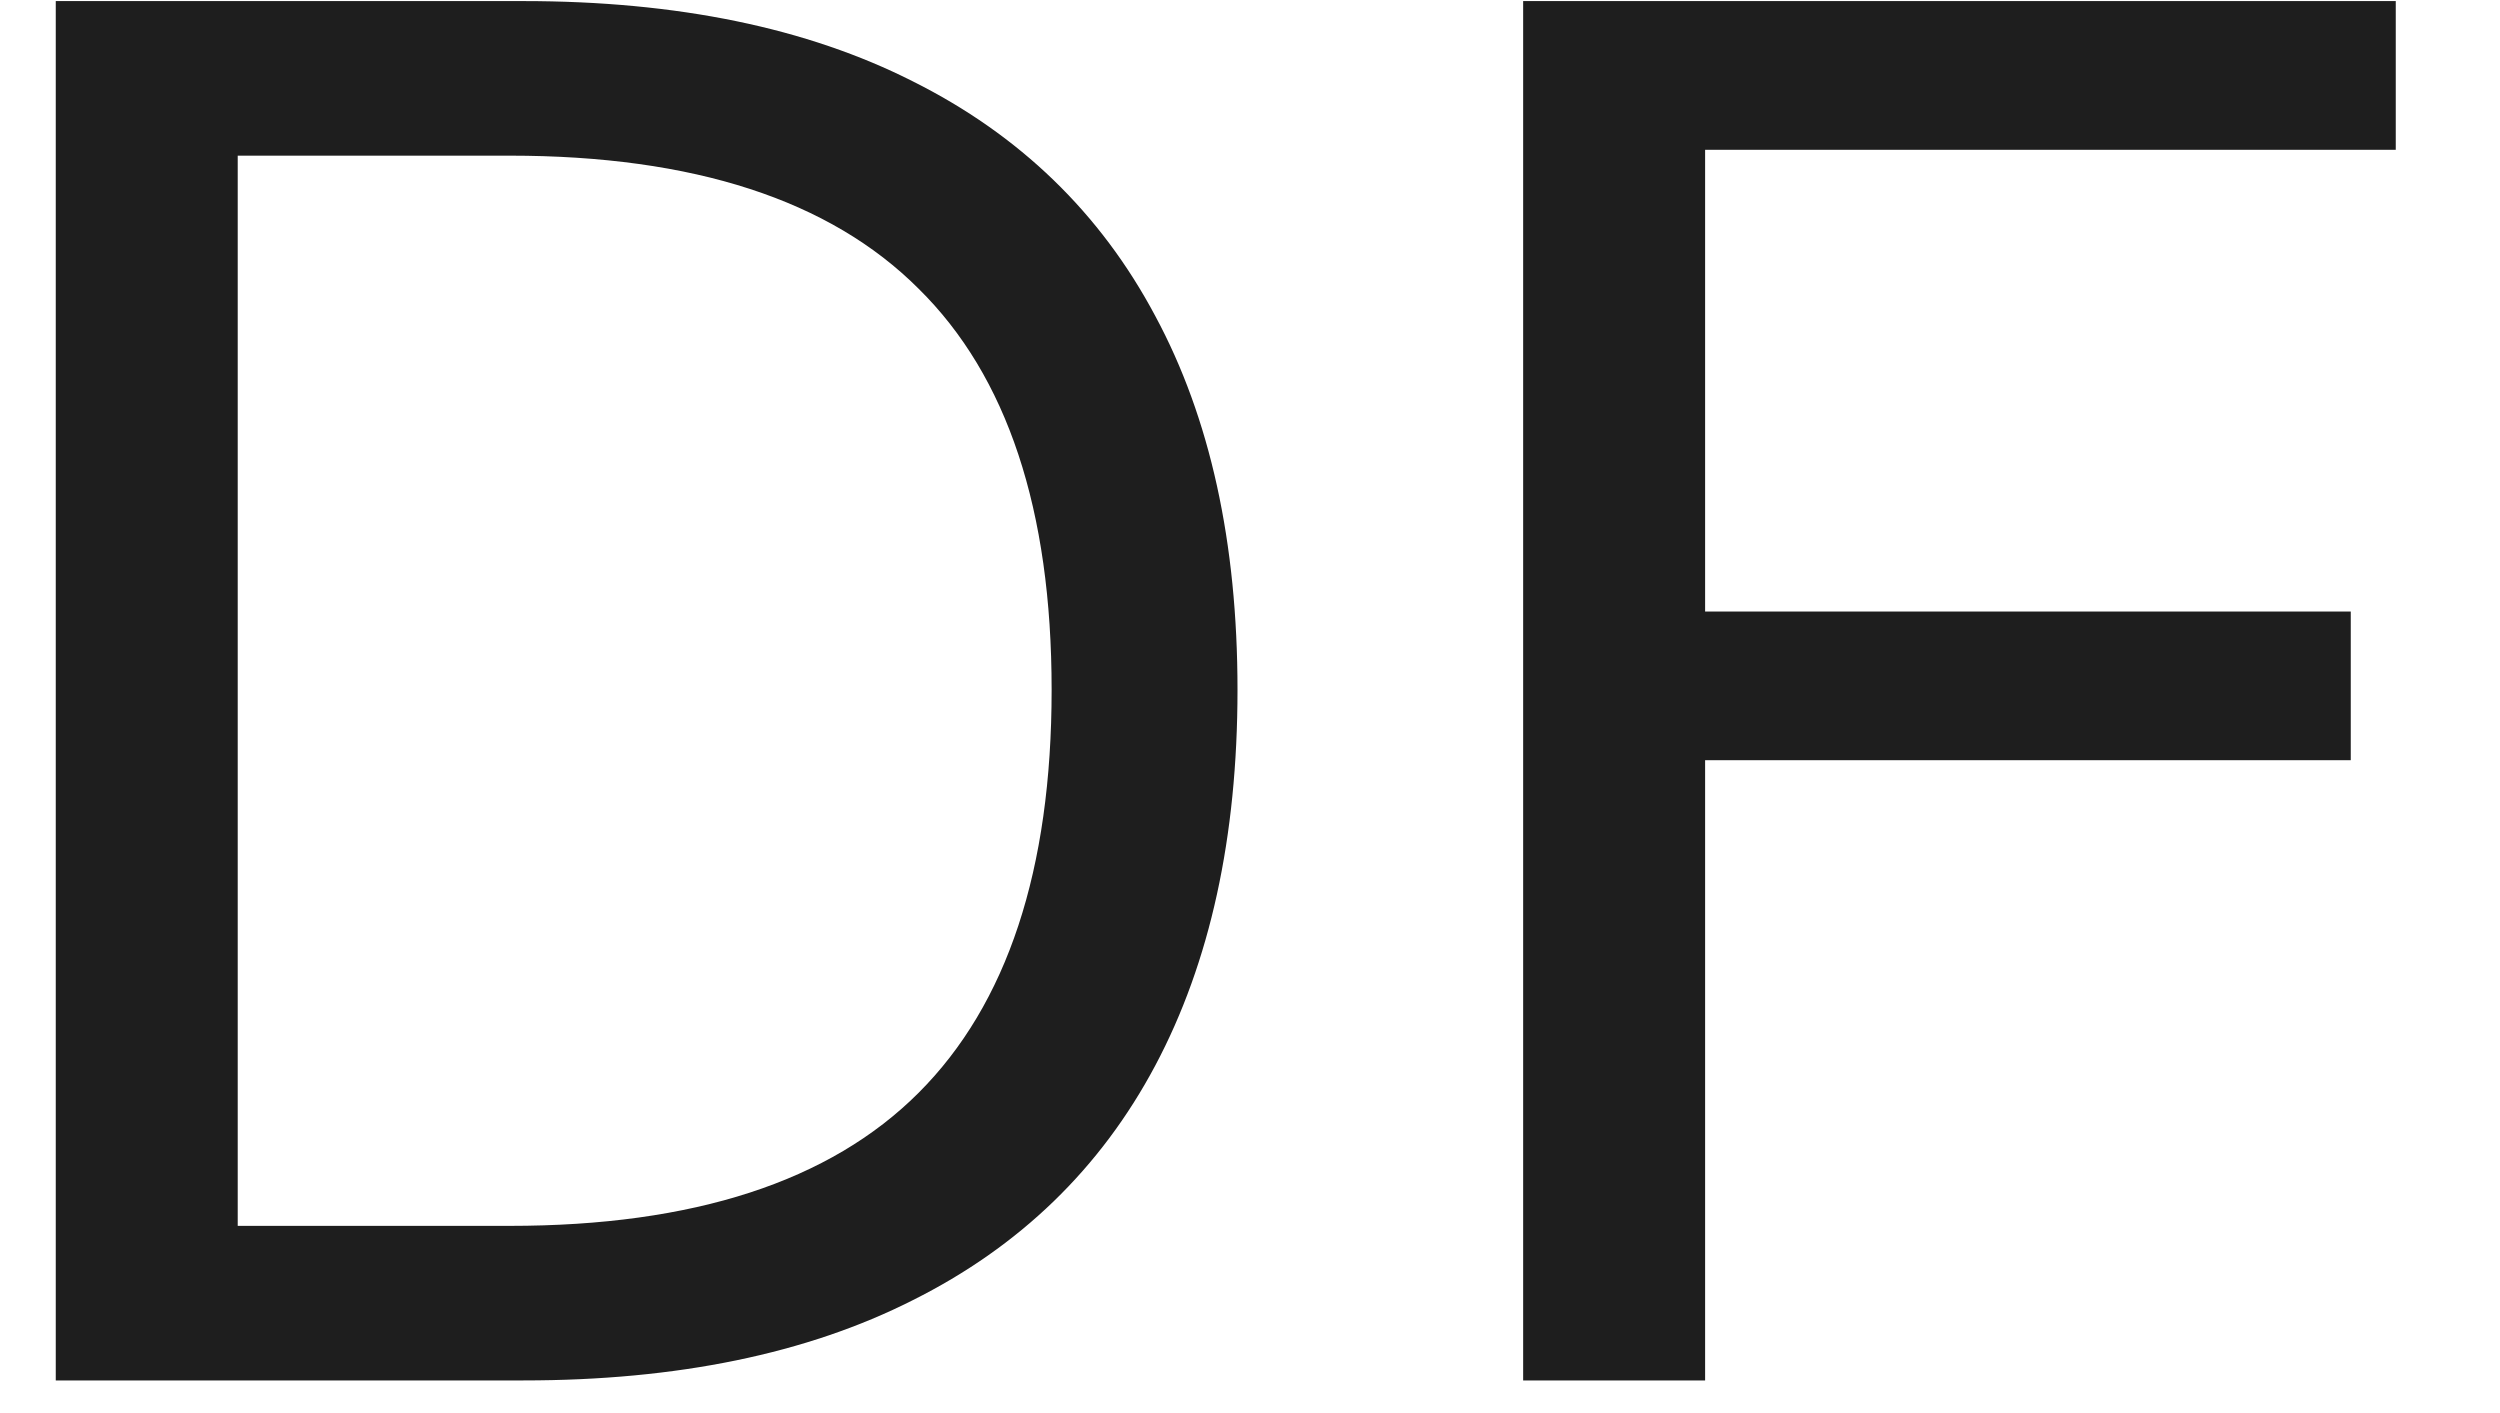
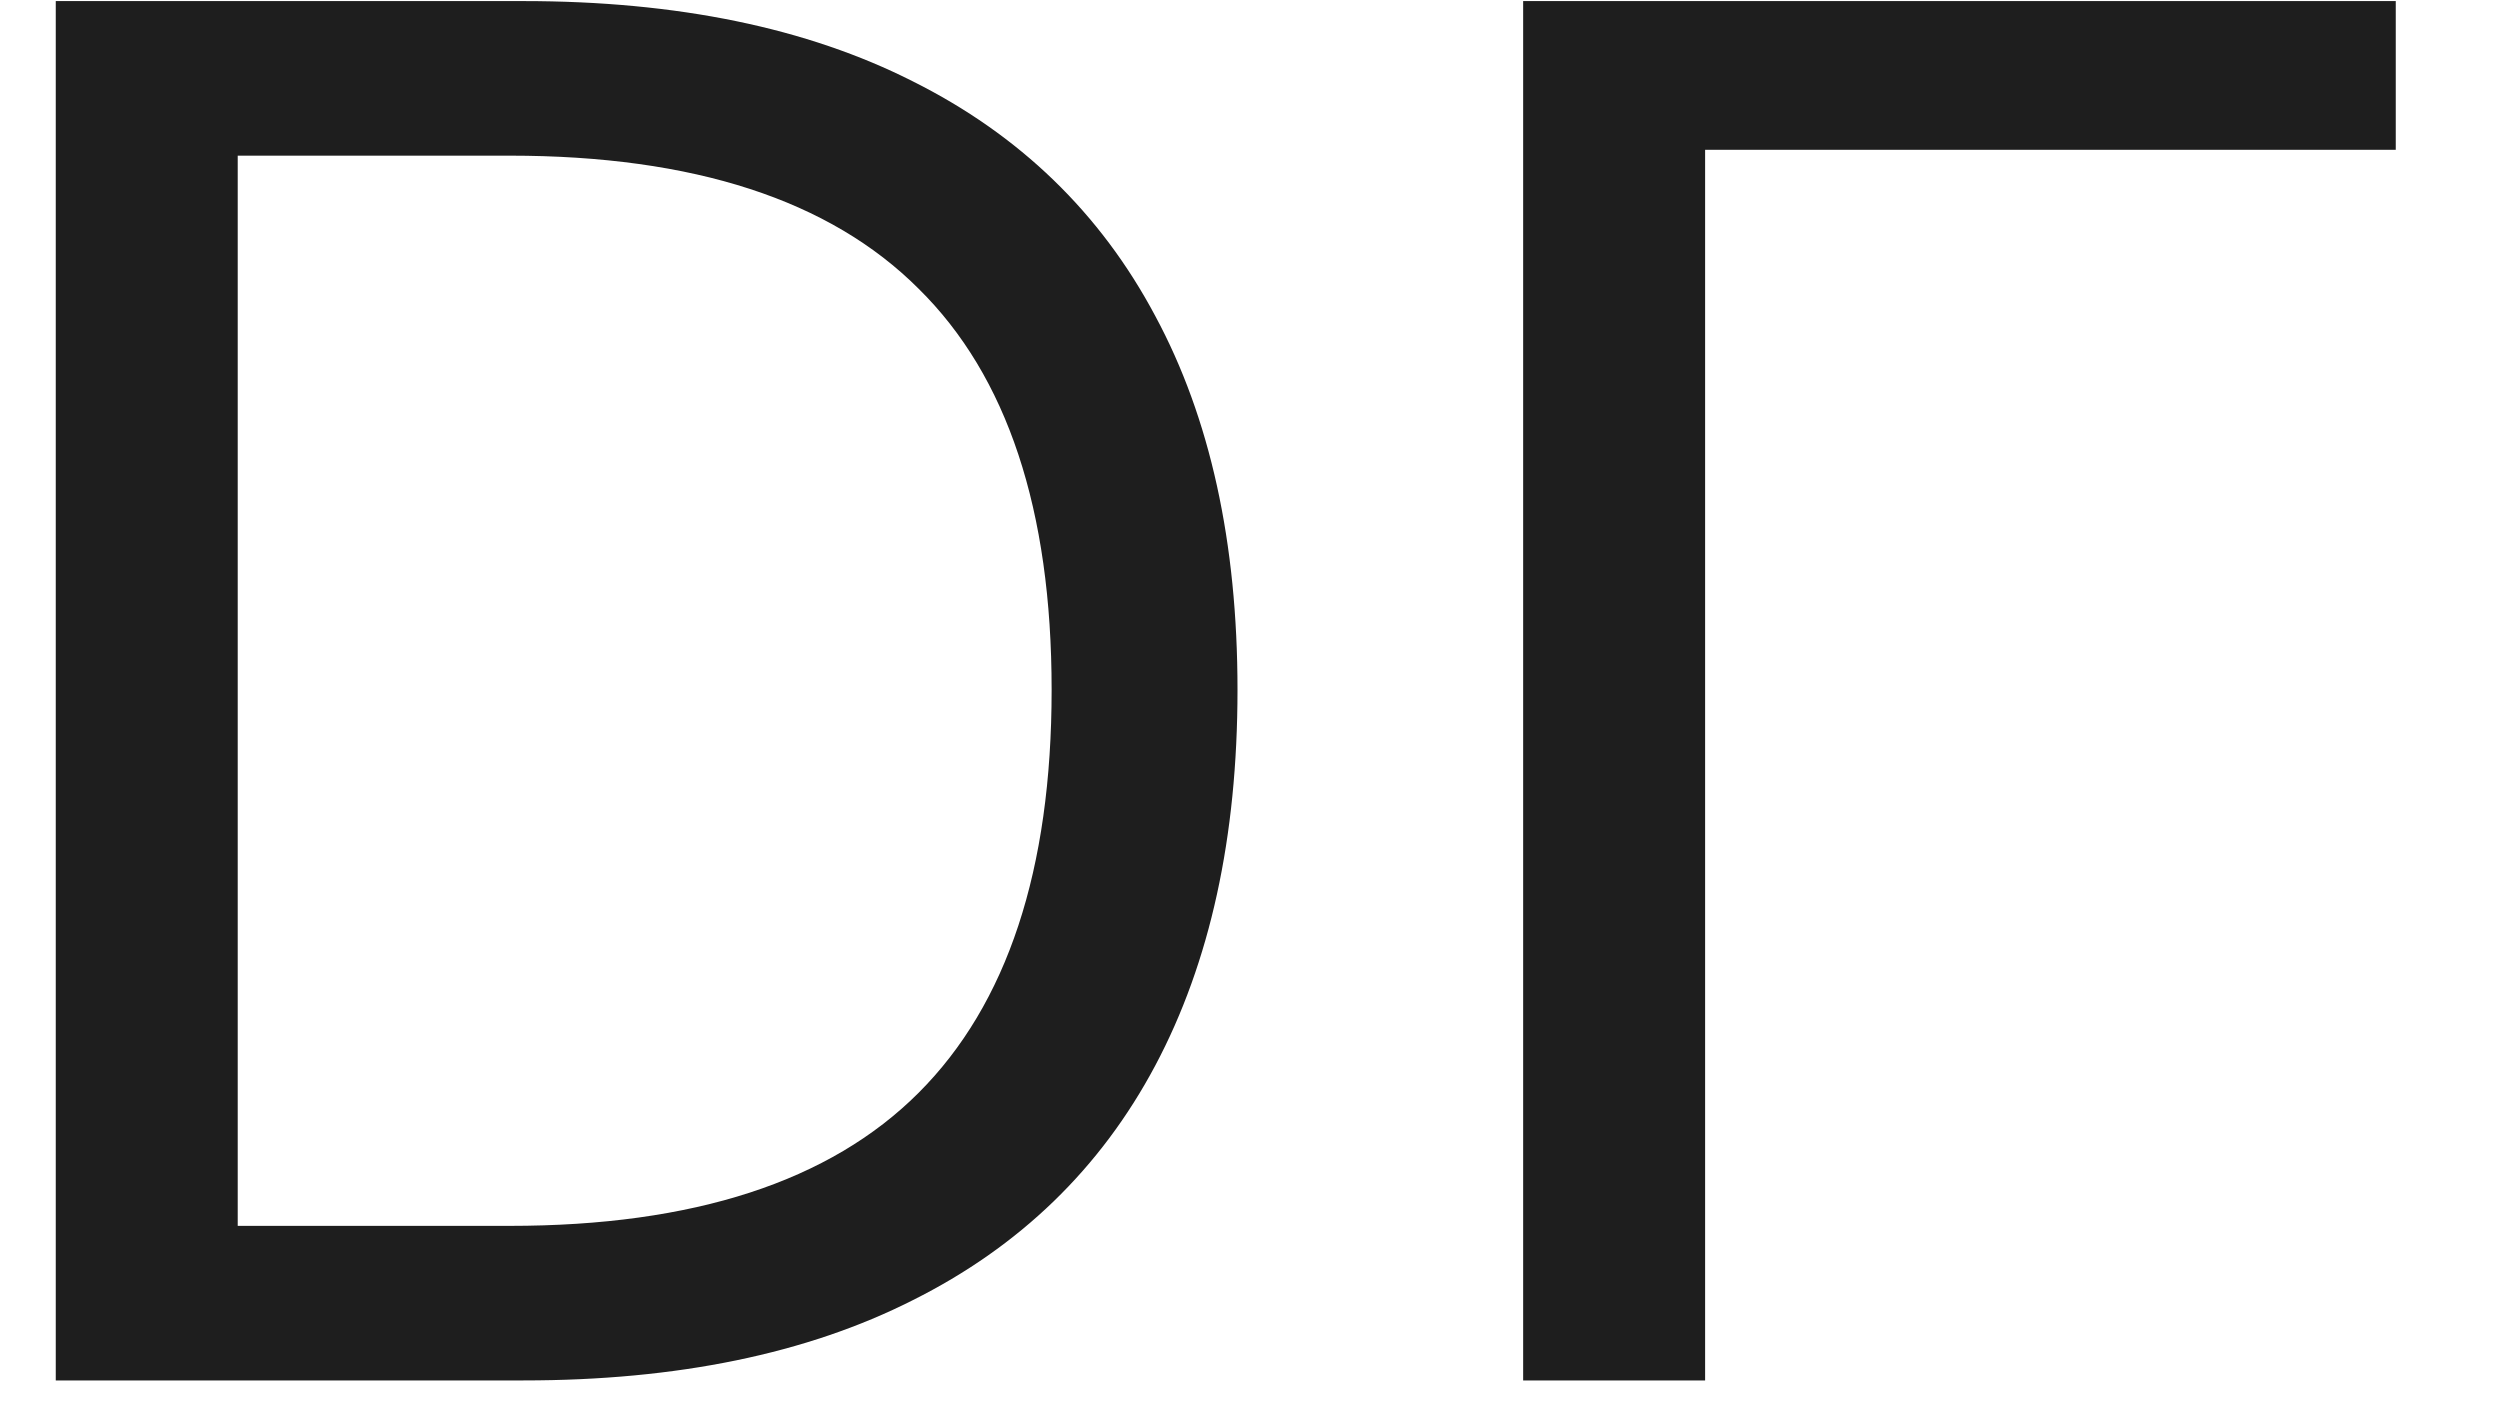
<svg xmlns="http://www.w3.org/2000/svg" width="23" height="13" viewBox="0 0 23 13" fill="none">
-   <path d="M0.513 12.7V0.01H4.815C6.231 0.01 7.425 0.256 8.397 0.748C9.381 1.24 10.125 1.96 10.629 2.908C11.133 3.844 11.385 4.99 11.385 6.346C11.385 7.702 11.133 8.854 10.629 9.802C10.125 10.75 9.381 11.47 8.397 11.962C7.425 12.454 6.231 12.7 4.815 12.7H0.513ZM2.187 11.278H4.689C6.381 11.278 7.635 10.87 8.451 10.054C9.267 9.238 9.675 8.002 9.675 6.346C9.675 4.69 9.267 3.46 8.451 2.656C7.635 1.84 6.381 1.432 4.689 1.432H2.187V11.278ZM14.013 12.7V0.01H22.041V1.378H15.687V5.626H21.627V6.994H15.687V12.7H14.013Z" fill="#1E1E1E" />
+   <path d="M0.513 12.7V0.01H4.815C6.231 0.01 7.425 0.256 8.397 0.748C9.381 1.24 10.125 1.96 10.629 2.908C11.133 3.844 11.385 4.99 11.385 6.346C11.385 7.702 11.133 8.854 10.629 9.802C10.125 10.75 9.381 11.47 8.397 11.962C7.425 12.454 6.231 12.7 4.815 12.7H0.513ZM2.187 11.278H4.689C6.381 11.278 7.635 10.87 8.451 10.054C9.267 9.238 9.675 8.002 9.675 6.346C9.675 4.69 9.267 3.46 8.451 2.656C7.635 1.84 6.381 1.432 4.689 1.432H2.187V11.278ZM14.013 12.7V0.01H22.041V1.378H15.687V5.626H21.627H15.687V12.7H14.013Z" fill="#1E1E1E" />
</svg>